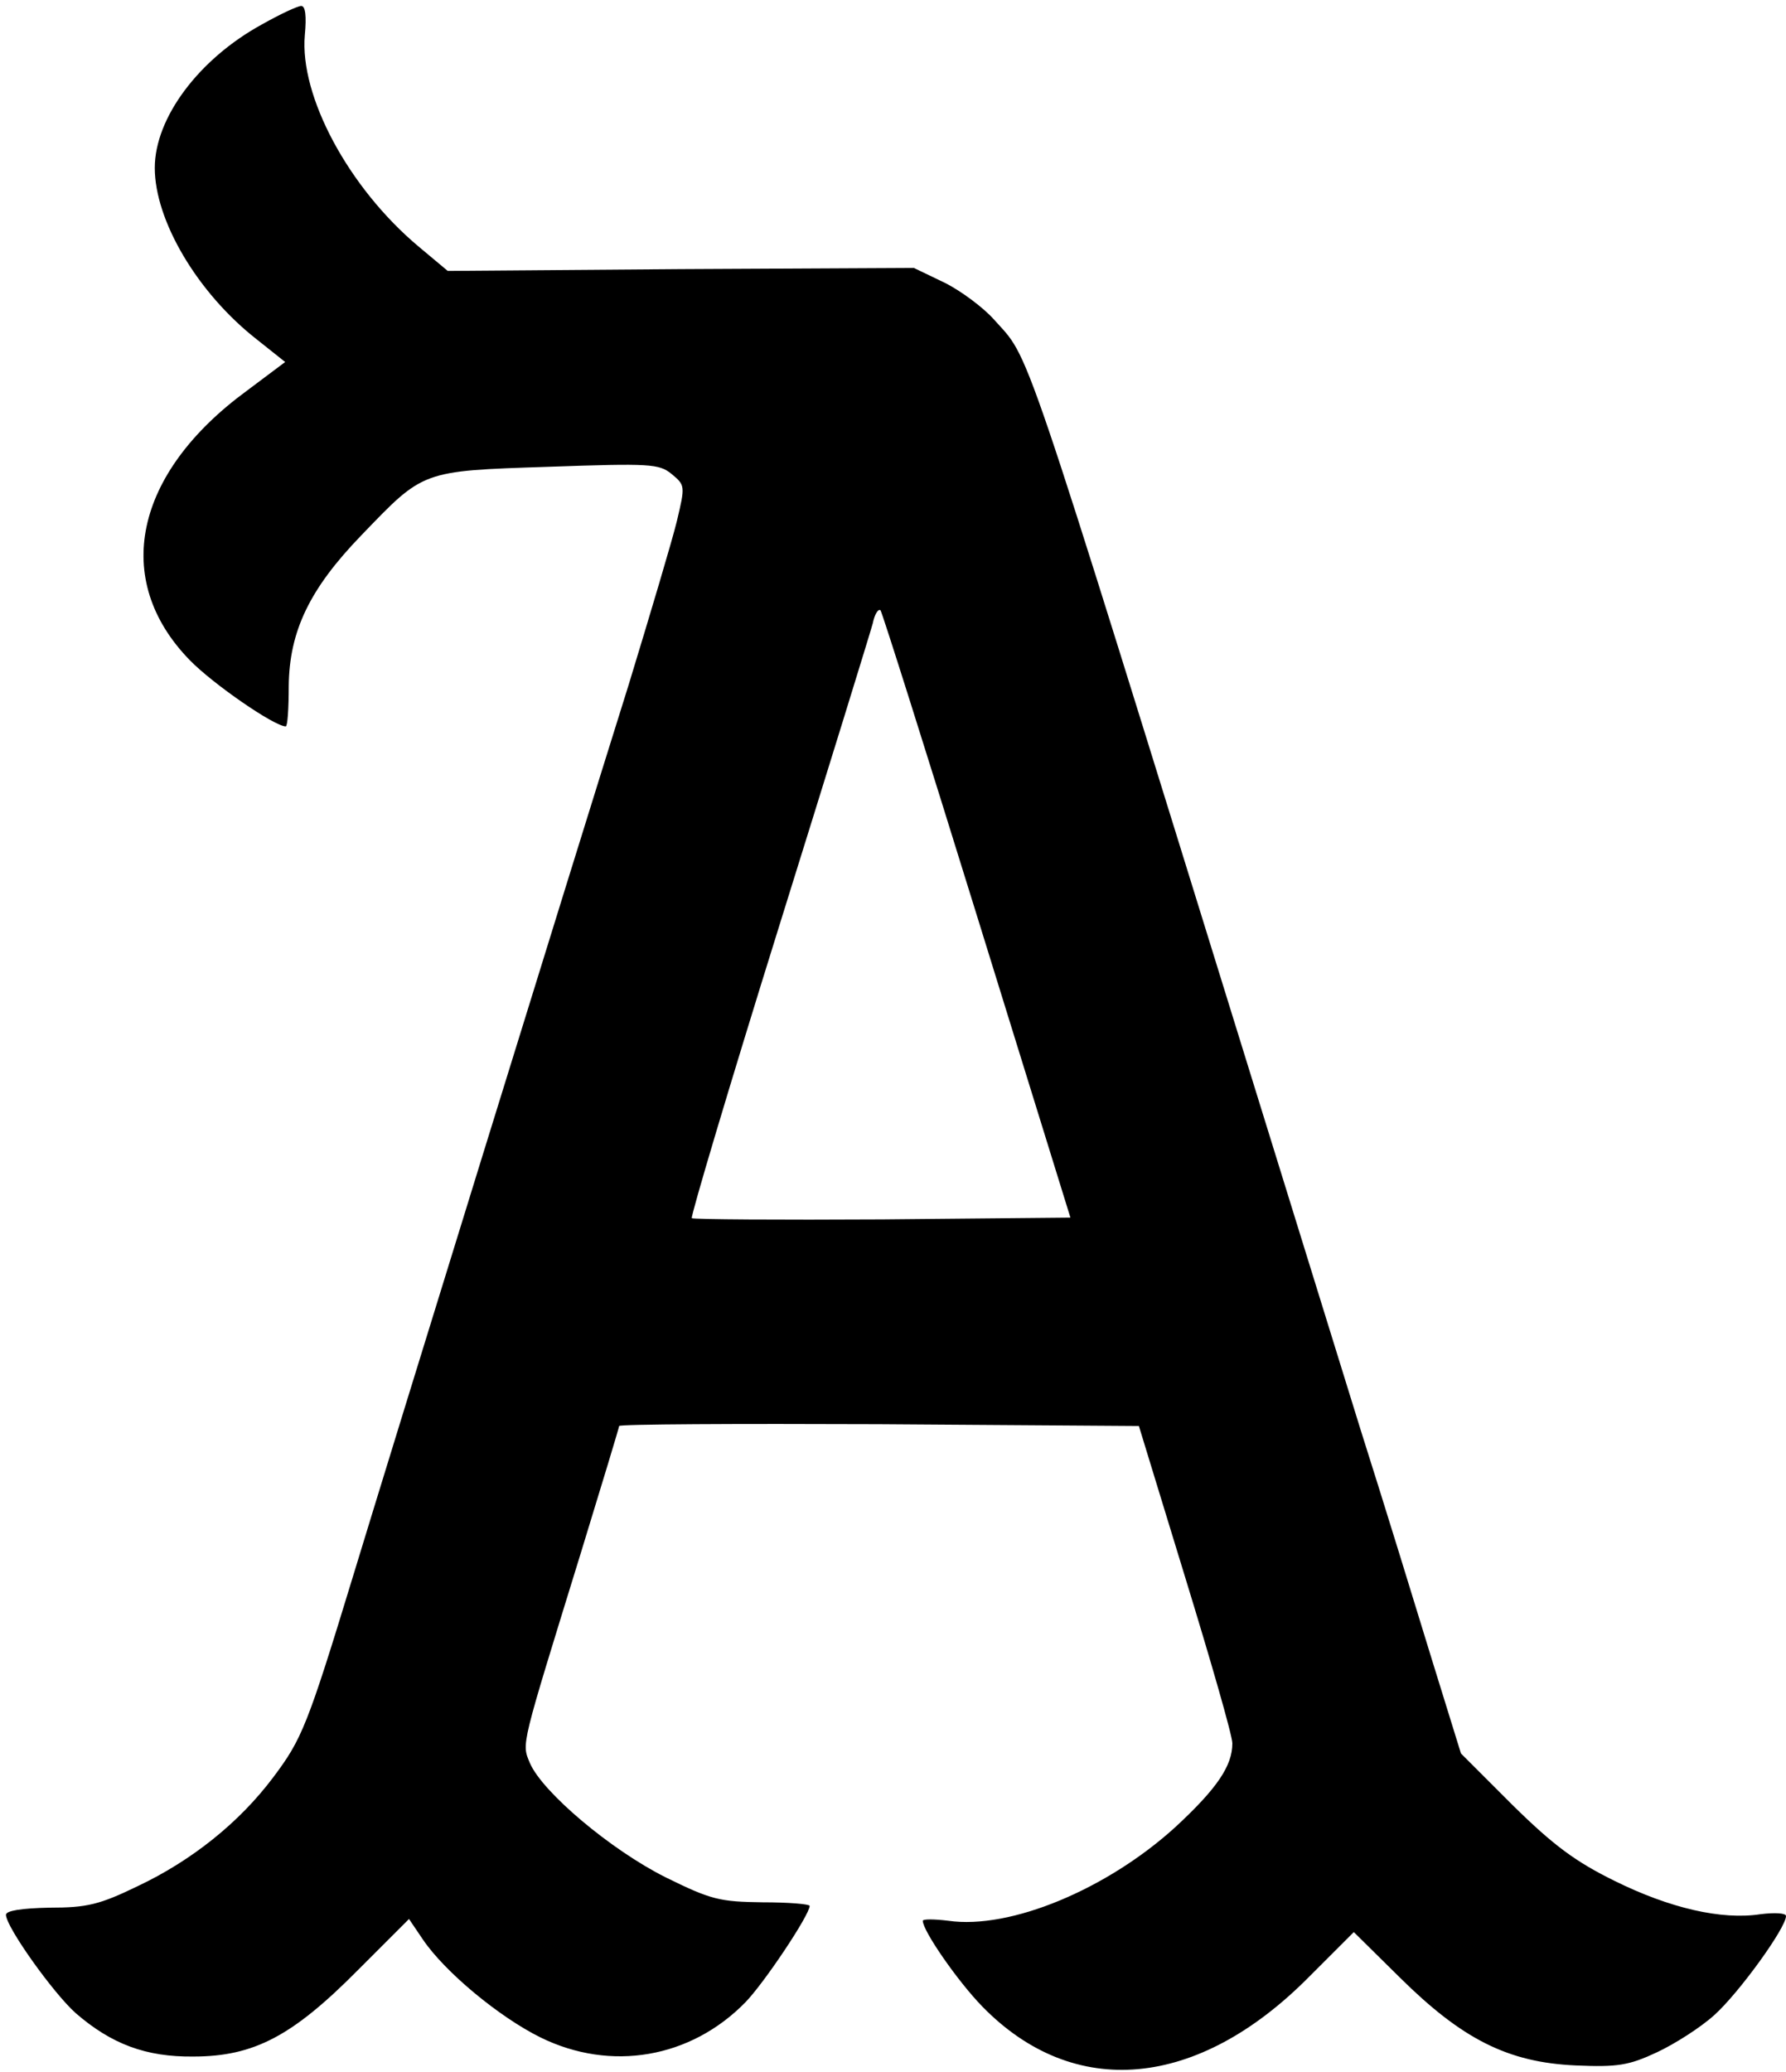
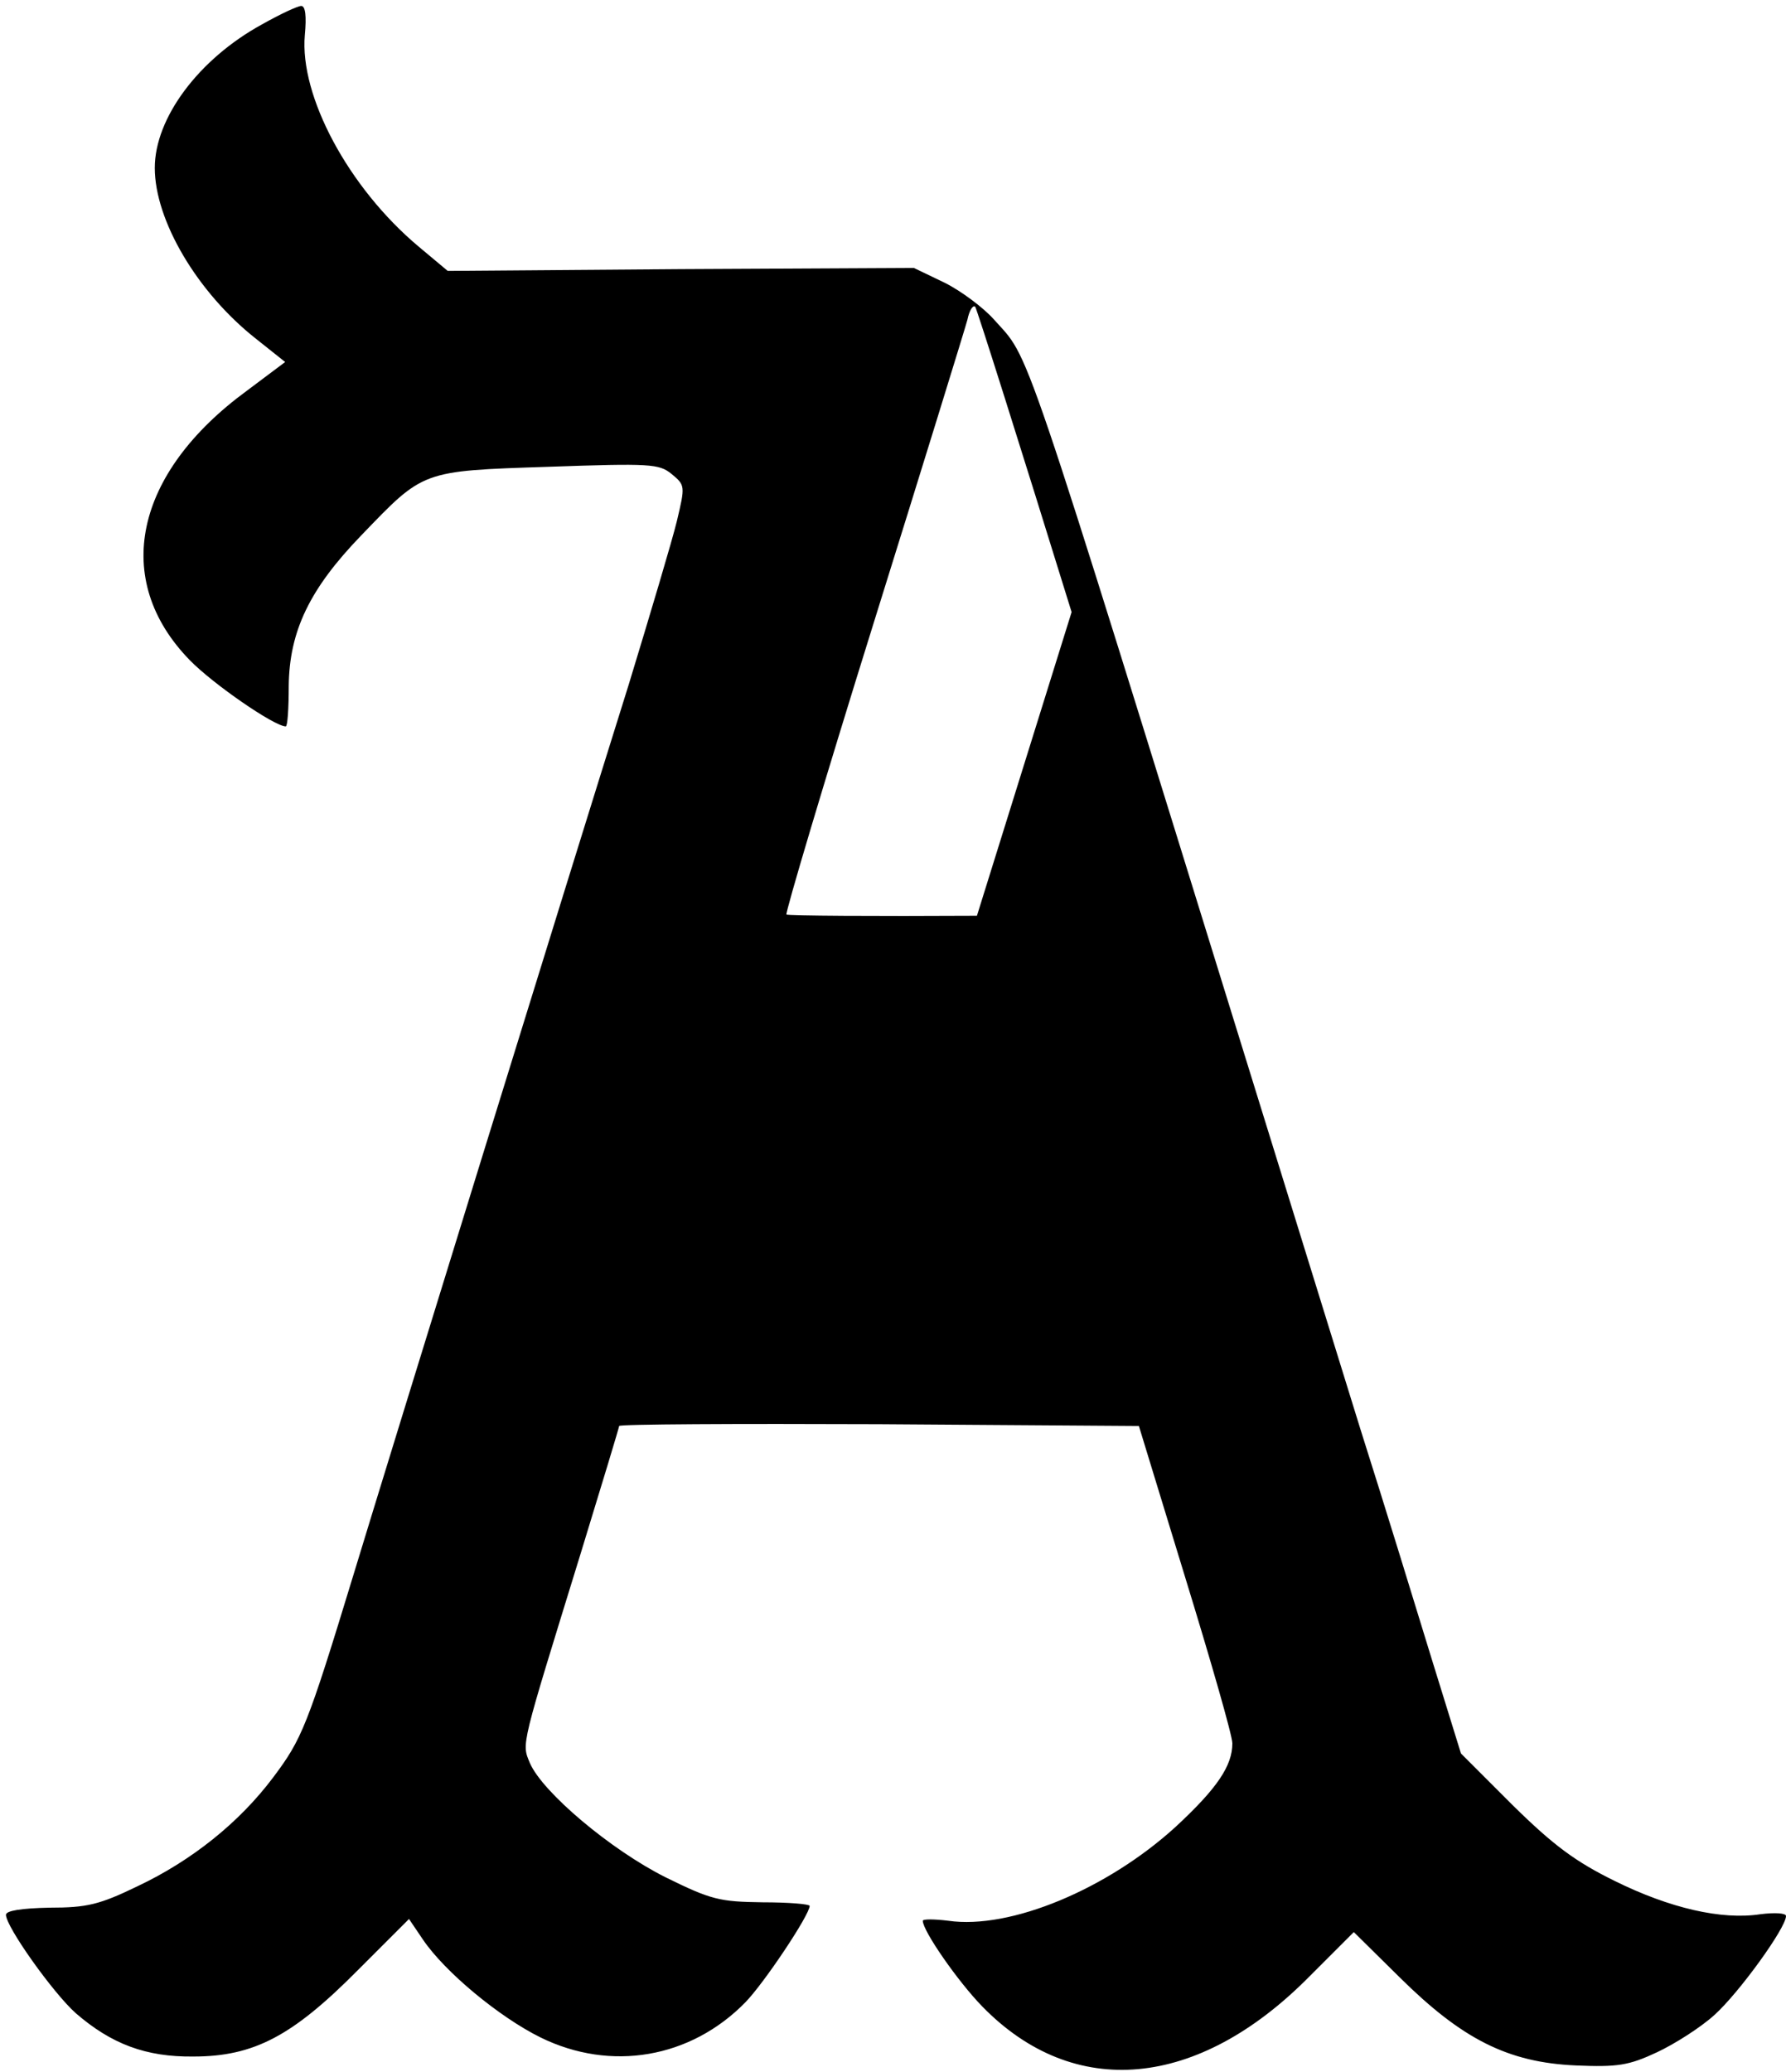
<svg xmlns="http://www.w3.org/2000/svg" version="1.0" width="300pt" height="348pt" viewBox="0 0 300 348" preserveAspectRatio="xMidYMid meet">
  <g transform="translate(0,348) scale(0.1,-0.1)" fill="#000000" stroke="none">
-     <path d="M440 3439 c-106 -58 -180 -157 -180 -241 0 -88 71 -209 170 -287 l49 -39 -64 -48 c-190 -139 -228 -318 -96 -453 39 -40 142 -111 161 -111 3 0 5 30 5 68 1 92 35 163 122 253 105 109 100 108 314 115 172 6 186 5 207 -12 23 -19 23 -20 9 -79 -8 -33 -45 -157 -81 -275 -101 -322 -400 -1290 -462 -1494 -78 -256 -87 -277 -135 -341 -57 -76 -137 -140 -228 -183 -64 -31 -85 -36 -148 -36 -47 -1 -73 -5 -73 -12 0 -20 79 -131 117 -165 60 -52 118 -74 198 -73 102 0 167 35 276 145 l86 86 23 -34 c37 -55 129 -131 198 -165 118 -58 252 -35 344 59 32 33 108 147 108 162 0 3 -35 6 -79 6 -72 1 -86 4 -163 42 -92 46 -207 143 -228 192 -14 34 -16 23 86 354 35 114 64 210 64 212 0 3 196 4 436 3 l437 -3 78 -255 c43 -140 79 -265 79 -278 0 -38 -26 -76 -95 -140 -115 -105 -278 -173 -382 -158 -24 3 -43 3 -43 0 0 -17 59 -102 100 -144 154 -158 362 -139 549 50 l75 75 77 -76 c105 -104 182 -143 296 -148 70 -3 89 0 136 22 30 14 74 42 97 63 41 37 120 146 120 166 0 5 -19 6 -43 3 -65 -10 -152 10 -245 56 -65 32 -102 59 -171 127 l-87 87 -48 155 c-26 85 -80 261 -121 390 -40 129 -120 388 -178 575 -400 1292 -375 1218 -438 1289 -17 19 -54 47 -82 61 l-52 25 -392 -2 -391 -3 -49 41 c-118 99 -200 253 -191 355 3 32 1 49 -6 49 -6 0 -36 -14 -66 -31z m1201 -1497 l157 -507 -316 -3 c-173 -1 -317 0 -320 2 -2 3 63 222 146 488 83 266 154 496 158 511 3 15 9 25 13 22 3 -4 76 -235 162 -513z" />
+     <path d="M440 3439 c-106 -58 -180 -157 -180 -241 0 -88 71 -209 170 -287 l49 -39 -64 -48 c-190 -139 -228 -318 -96 -453 39 -40 142 -111 161 -111 3 0 5 30 5 68 1 92 35 163 122 253 105 109 100 108 314 115 172 6 186 5 207 -12 23 -19 23 -20 9 -79 -8 -33 -45 -157 -81 -275 -101 -322 -400 -1290 -462 -1494 -78 -256 -87 -277 -135 -341 -57 -76 -137 -140 -228 -183 -64 -31 -85 -36 -148 -36 -47 -1 -73 -5 -73 -12 0 -20 79 -131 117 -165 60 -52 118 -74 198 -73 102 0 167 35 276 145 l86 86 23 -34 c37 -55 129 -131 198 -165 118 -58 252 -35 344 59 32 33 108 147 108 162 0 3 -35 6 -79 6 -72 1 -86 4 -163 42 -92 46 -207 143 -228 192 -14 34 -16 23 86 354 35 114 64 210 64 212 0 3 196 4 436 3 l437 -3 78 -255 c43 -140 79 -265 79 -278 0 -38 -26 -76 -95 -140 -115 -105 -278 -173 -382 -158 -24 3 -43 3 -43 0 0 -17 59 -102 100 -144 154 -158 362 -139 549 50 l75 75 77 -76 c105 -104 182 -143 296 -148 70 -3 89 0 136 22 30 14 74 42 97 63 41 37 120 146 120 166 0 5 -19 6 -43 3 -65 -10 -152 10 -245 56 -65 32 -102 59 -171 127 l-87 87 -48 155 c-26 85 -80 261 -121 390 -40 129 -120 388 -178 575 -400 1292 -375 1218 -438 1289 -17 19 -54 47 -82 61 l-52 25 -392 -2 -391 -3 -49 41 c-118 99 -200 253 -191 355 3 32 1 49 -6 49 -6 0 -36 -14 -66 -31z m1201 -1497 c-173 -1 -317 0 -320 2 -2 3 63 222 146 488 83 266 154 496 158 511 3 15 9 25 13 22 3 -4 76 -235 162 -513z" />
  </g>
</svg>